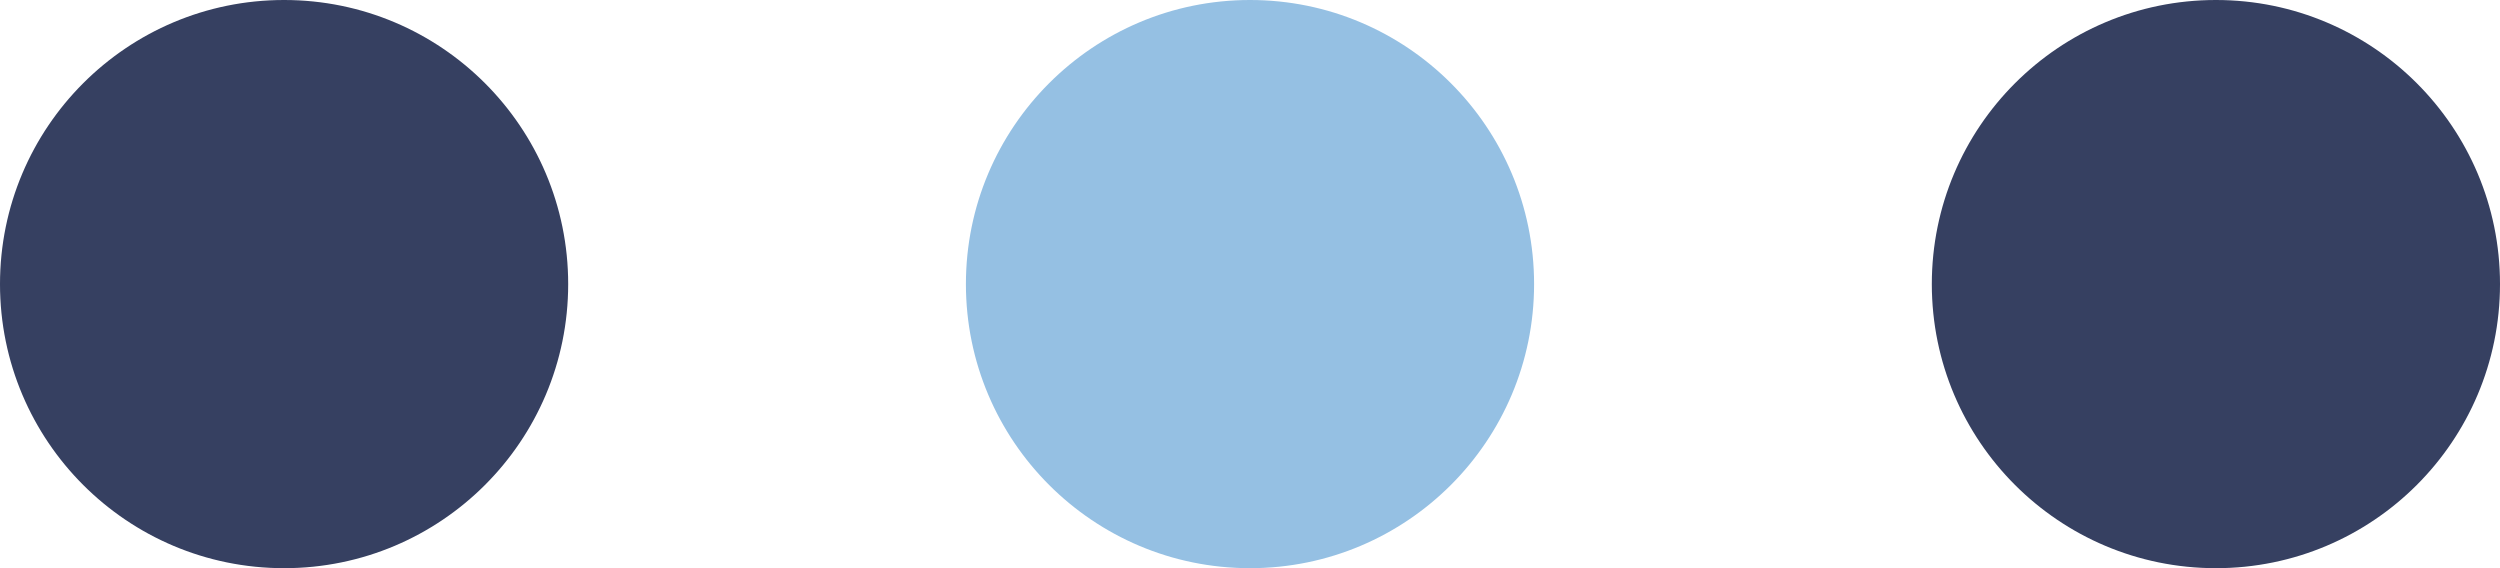
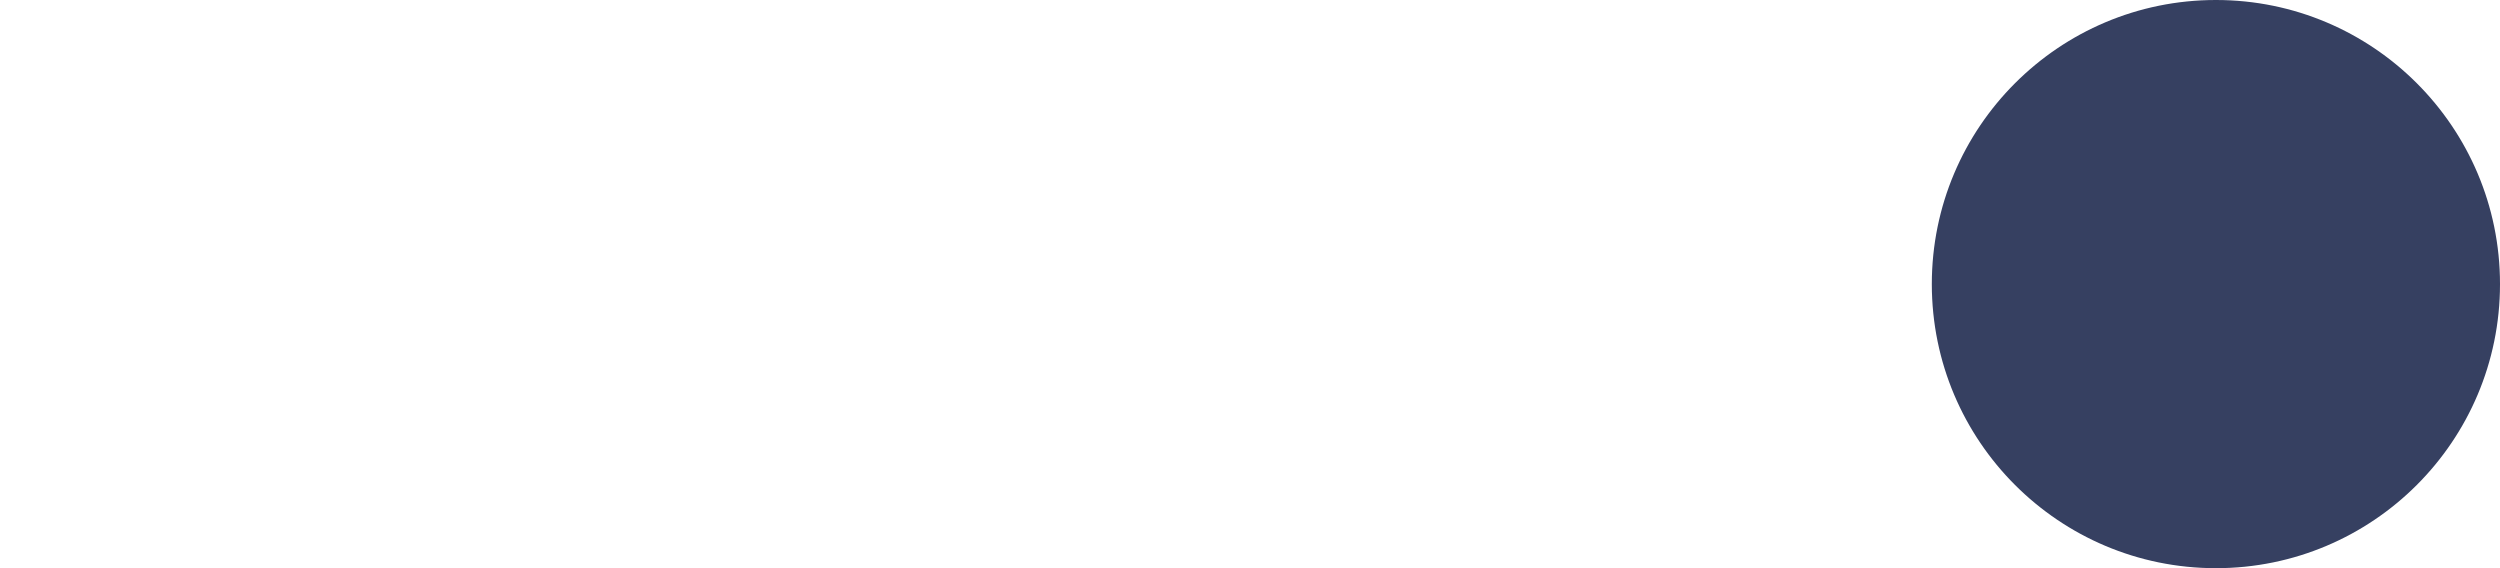
<svg xmlns="http://www.w3.org/2000/svg" width="44" height="10" viewBox="0 0 44 10">
  <g transform="translate(-141 -1709) rotate(90)">
    <circle cx="5" cy="5" r="5" transform="translate(1709 -185)" fill="#364061" />
-     <circle cx="5" cy="5" r="5" transform="translate(1709 -168)" fill="#95c0e3" />
-     <circle cx="5" cy="5" r="5" transform="translate(1709 -151)" fill="#364061" />
  </g>
</svg>